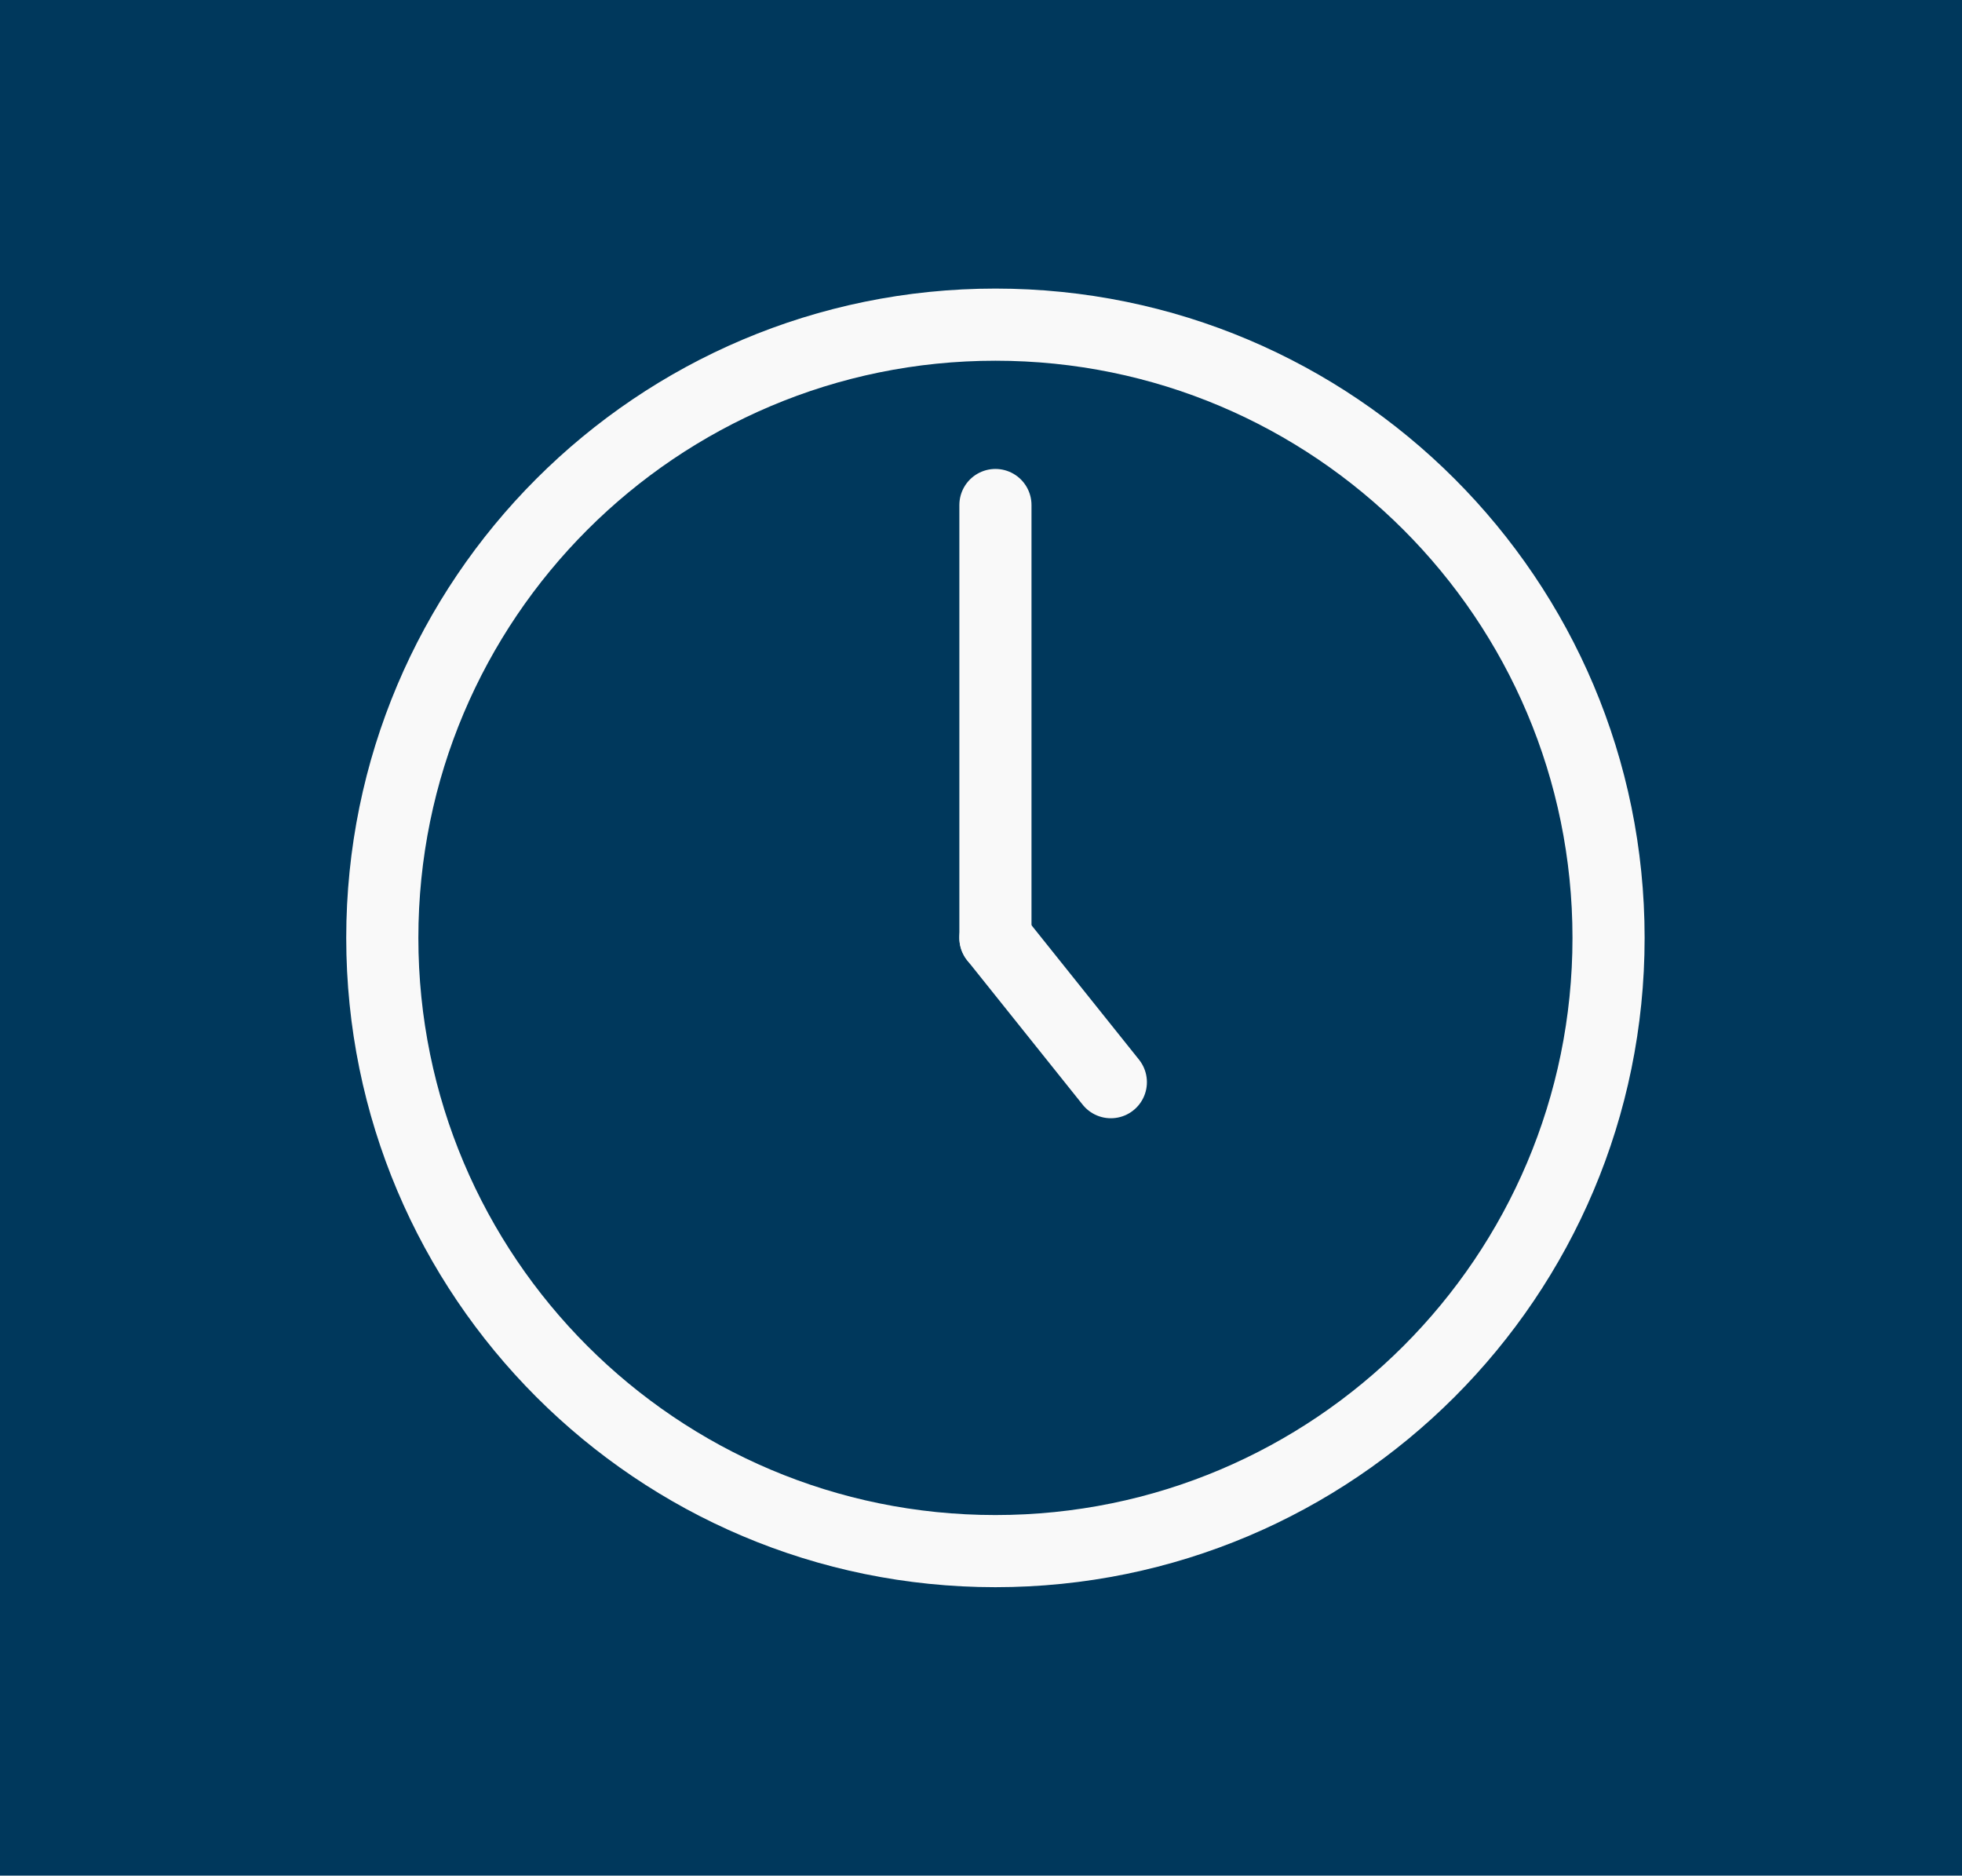
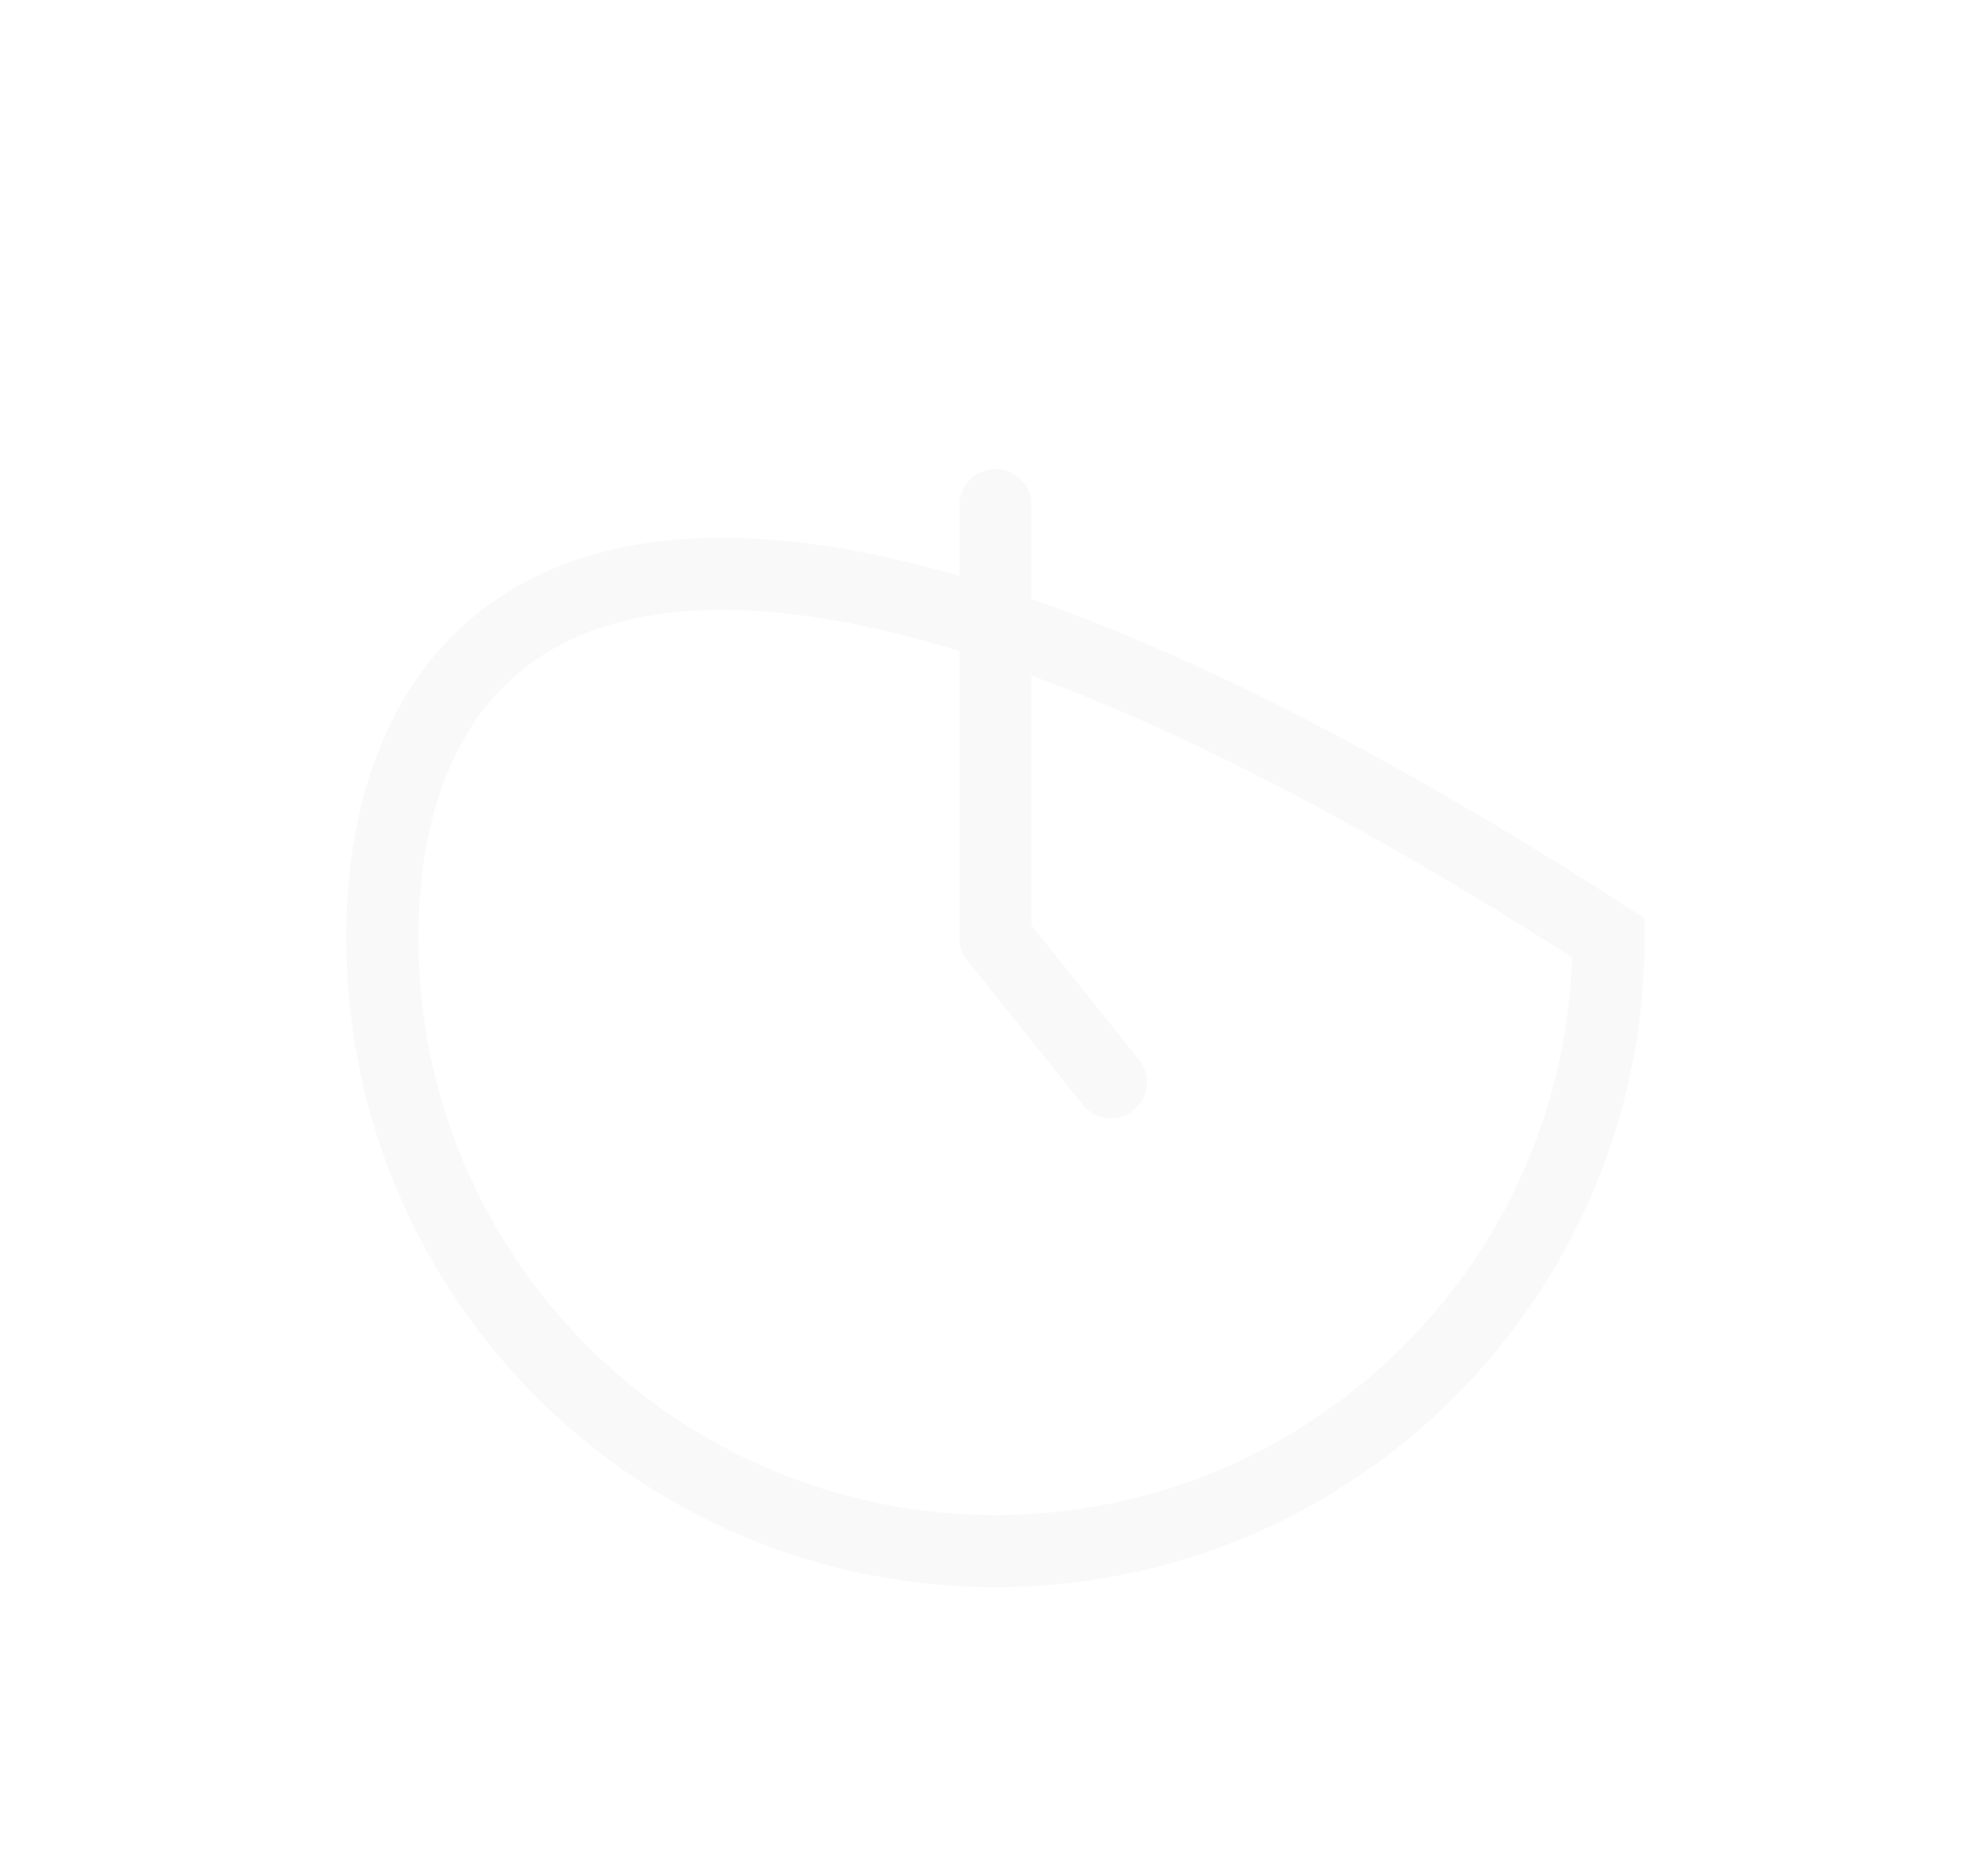
<svg xmlns="http://www.w3.org/2000/svg" width="68" height="65" viewBox="0 0 68 65" fill="none">
  <g filter="url(#filter0_b_96_9960)">
-     <rect width="68" height="65" fill="#00385C" />
-   </g>
-   <path d="M34.5 53.75C46.236 53.75 55.75 44.236 55.75 32.5C55.75 20.764 46.236 11.25 34.5 11.25C22.764 11.25 13.25 20.764 13.25 32.5C13.25 44.236 22.764 53.75 34.5 53.75Z" stroke="#F9F9F9" stroke-width="2.5" />
+     </g>
+   <path d="M34.5 53.75C46.236 53.75 55.75 44.236 55.75 32.5C22.764 11.25 13.25 20.764 13.25 32.5C13.25 44.236 22.764 53.75 34.5 53.75Z" stroke="#F9F9F9" stroke-width="2.5" />
  <path d="M34.5 17.5V32.5" stroke="#F9F9F9" stroke-width="2.5" stroke-linecap="round" />
  <path d="M38.5 37.5L34.5 32.5" stroke="#F9F9F9" stroke-width="2.5" stroke-linecap="round" />
  <defs>
    <filter id="filter0_b_96_9960" x="-10" y="-10" width="88" height="85" filterUnits="userSpaceOnUse" color-interpolation-filters="sRGB">
      <feFlood flood-opacity="0" result="BackgroundImageFix" />
      <feGaussianBlur in="BackgroundImageFix" stdDeviation="5" />
      <feComposite in2="SourceAlpha" operator="in" result="effect1_backgroundBlur_96_9960" />
      <feBlend mode="normal" in="SourceGraphic" in2="effect1_backgroundBlur_96_9960" result="shape" />
    </filter>
  </defs>
</svg>